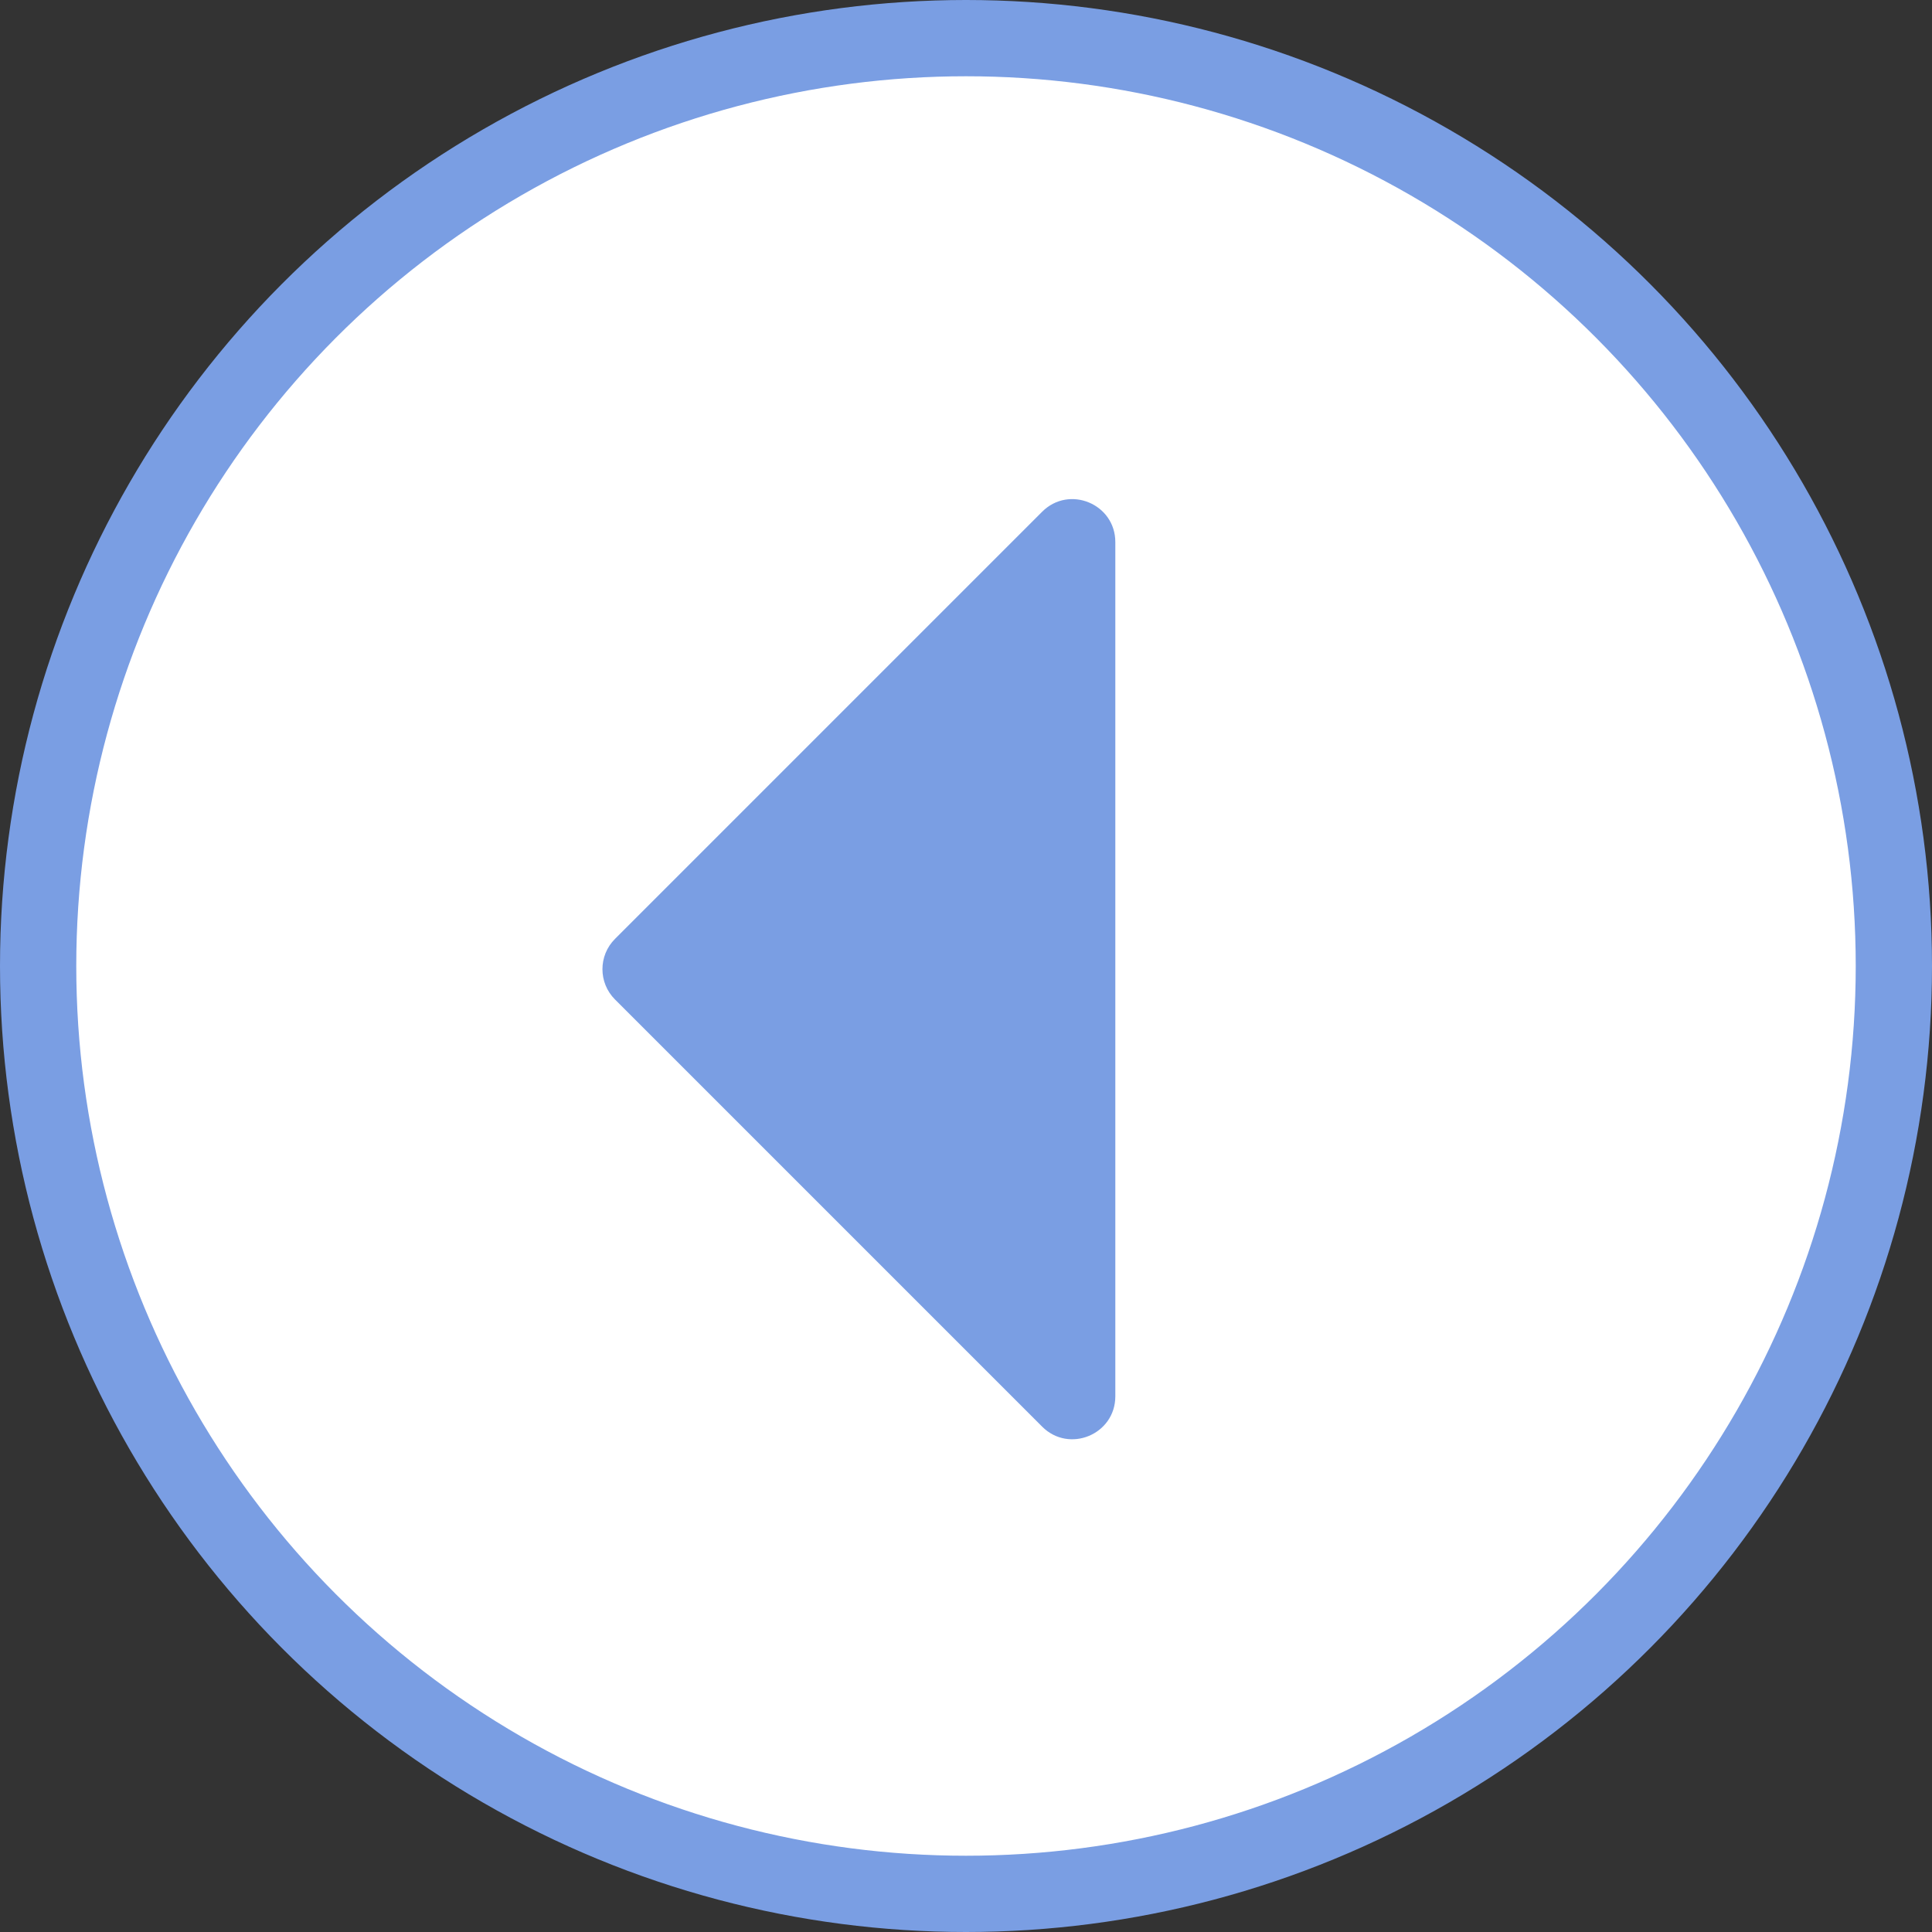
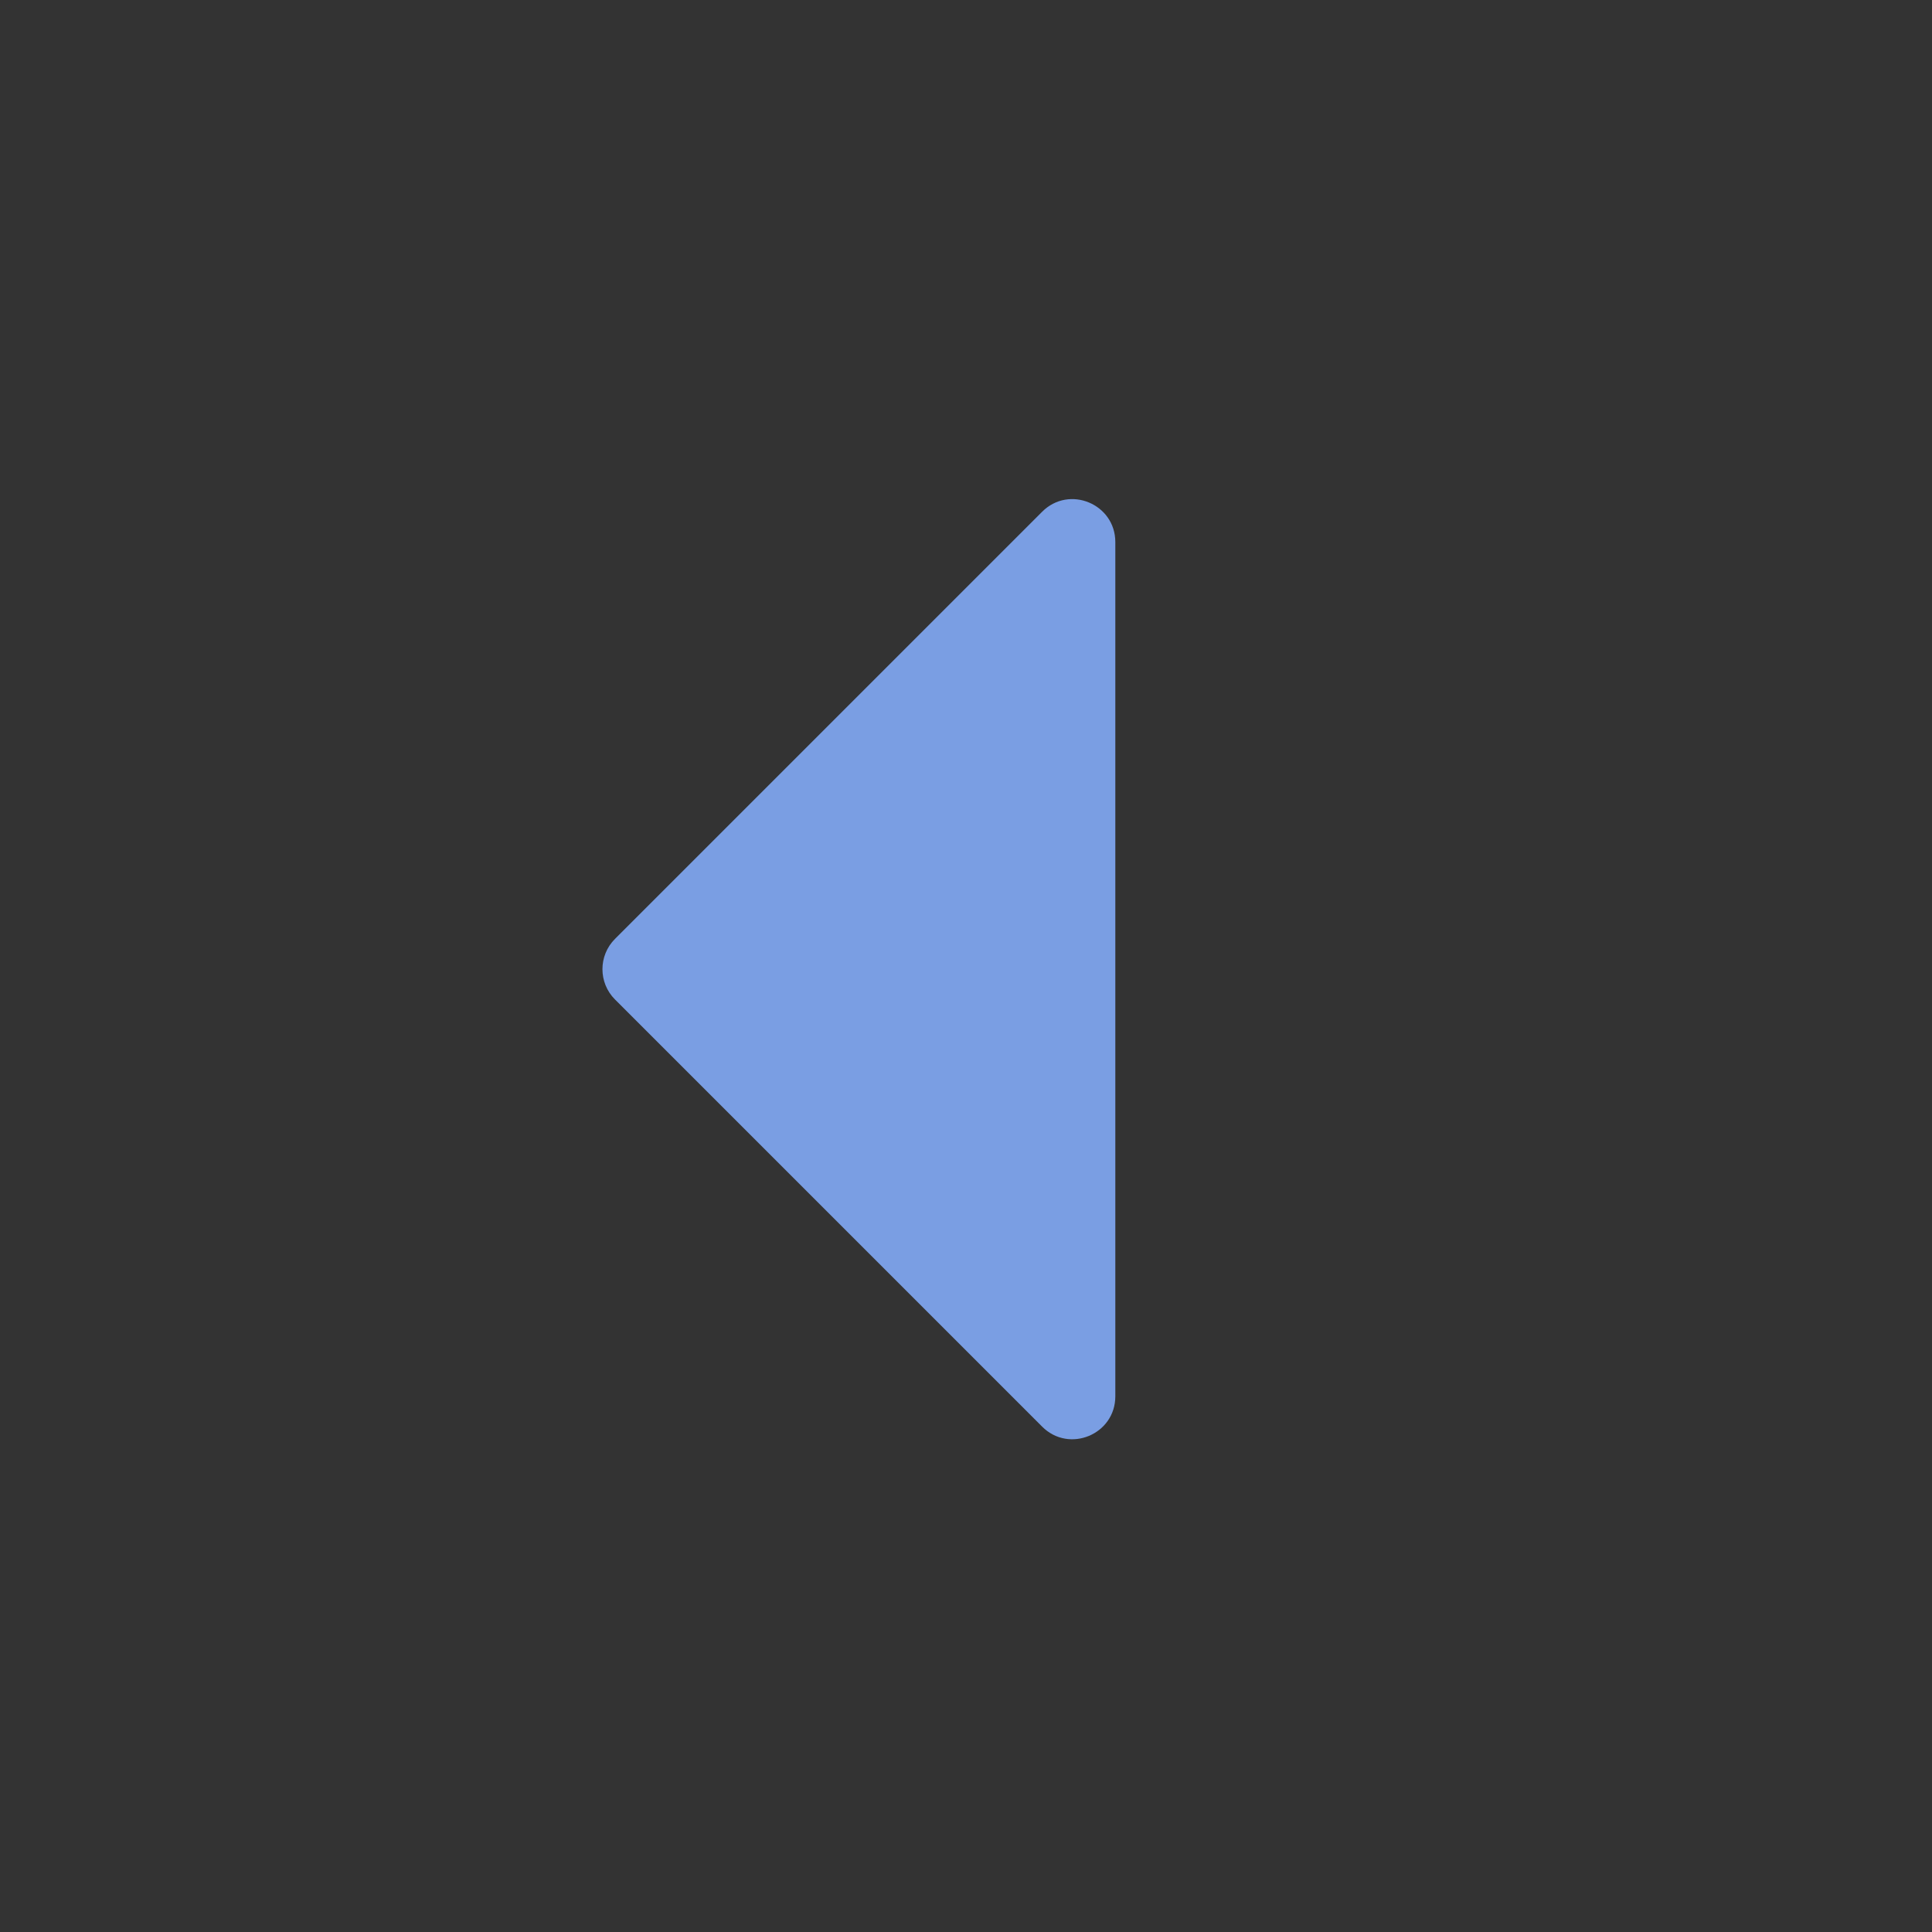
<svg xmlns="http://www.w3.org/2000/svg" width="76" height="76" viewBox="0 0 76 76" fill="none">
  <rect x="0" y="0" width="76" height="76" fill="#333333" stroke="none" />
-   <circle r="36.5" transform="matrix(1 0 0 -1 38 38)" fill="white" stroke="#7A9EE3" stroke-width="3" />
-   <path d="M43.874 38.126L43.874 21.324C43.874 19.821 42.057 19.068 40.995 20.131L24.193 36.933C23.534 37.591 23.534 38.66 24.193 39.318L40.995 56.12C42.057 57.183 43.874 56.43 43.874 54.927L43.874 38.126Z" fill="#7A9EE3" />
+   <path d="M43.874 38.126L43.874 21.324C43.874 19.821 42.057 19.068 40.995 20.131L24.193 36.933C23.534 37.591 23.534 38.66 24.193 39.318L40.995 56.12C42.057 57.183 43.874 56.43 43.874 54.927Z" fill="#7A9EE3" />
</svg>